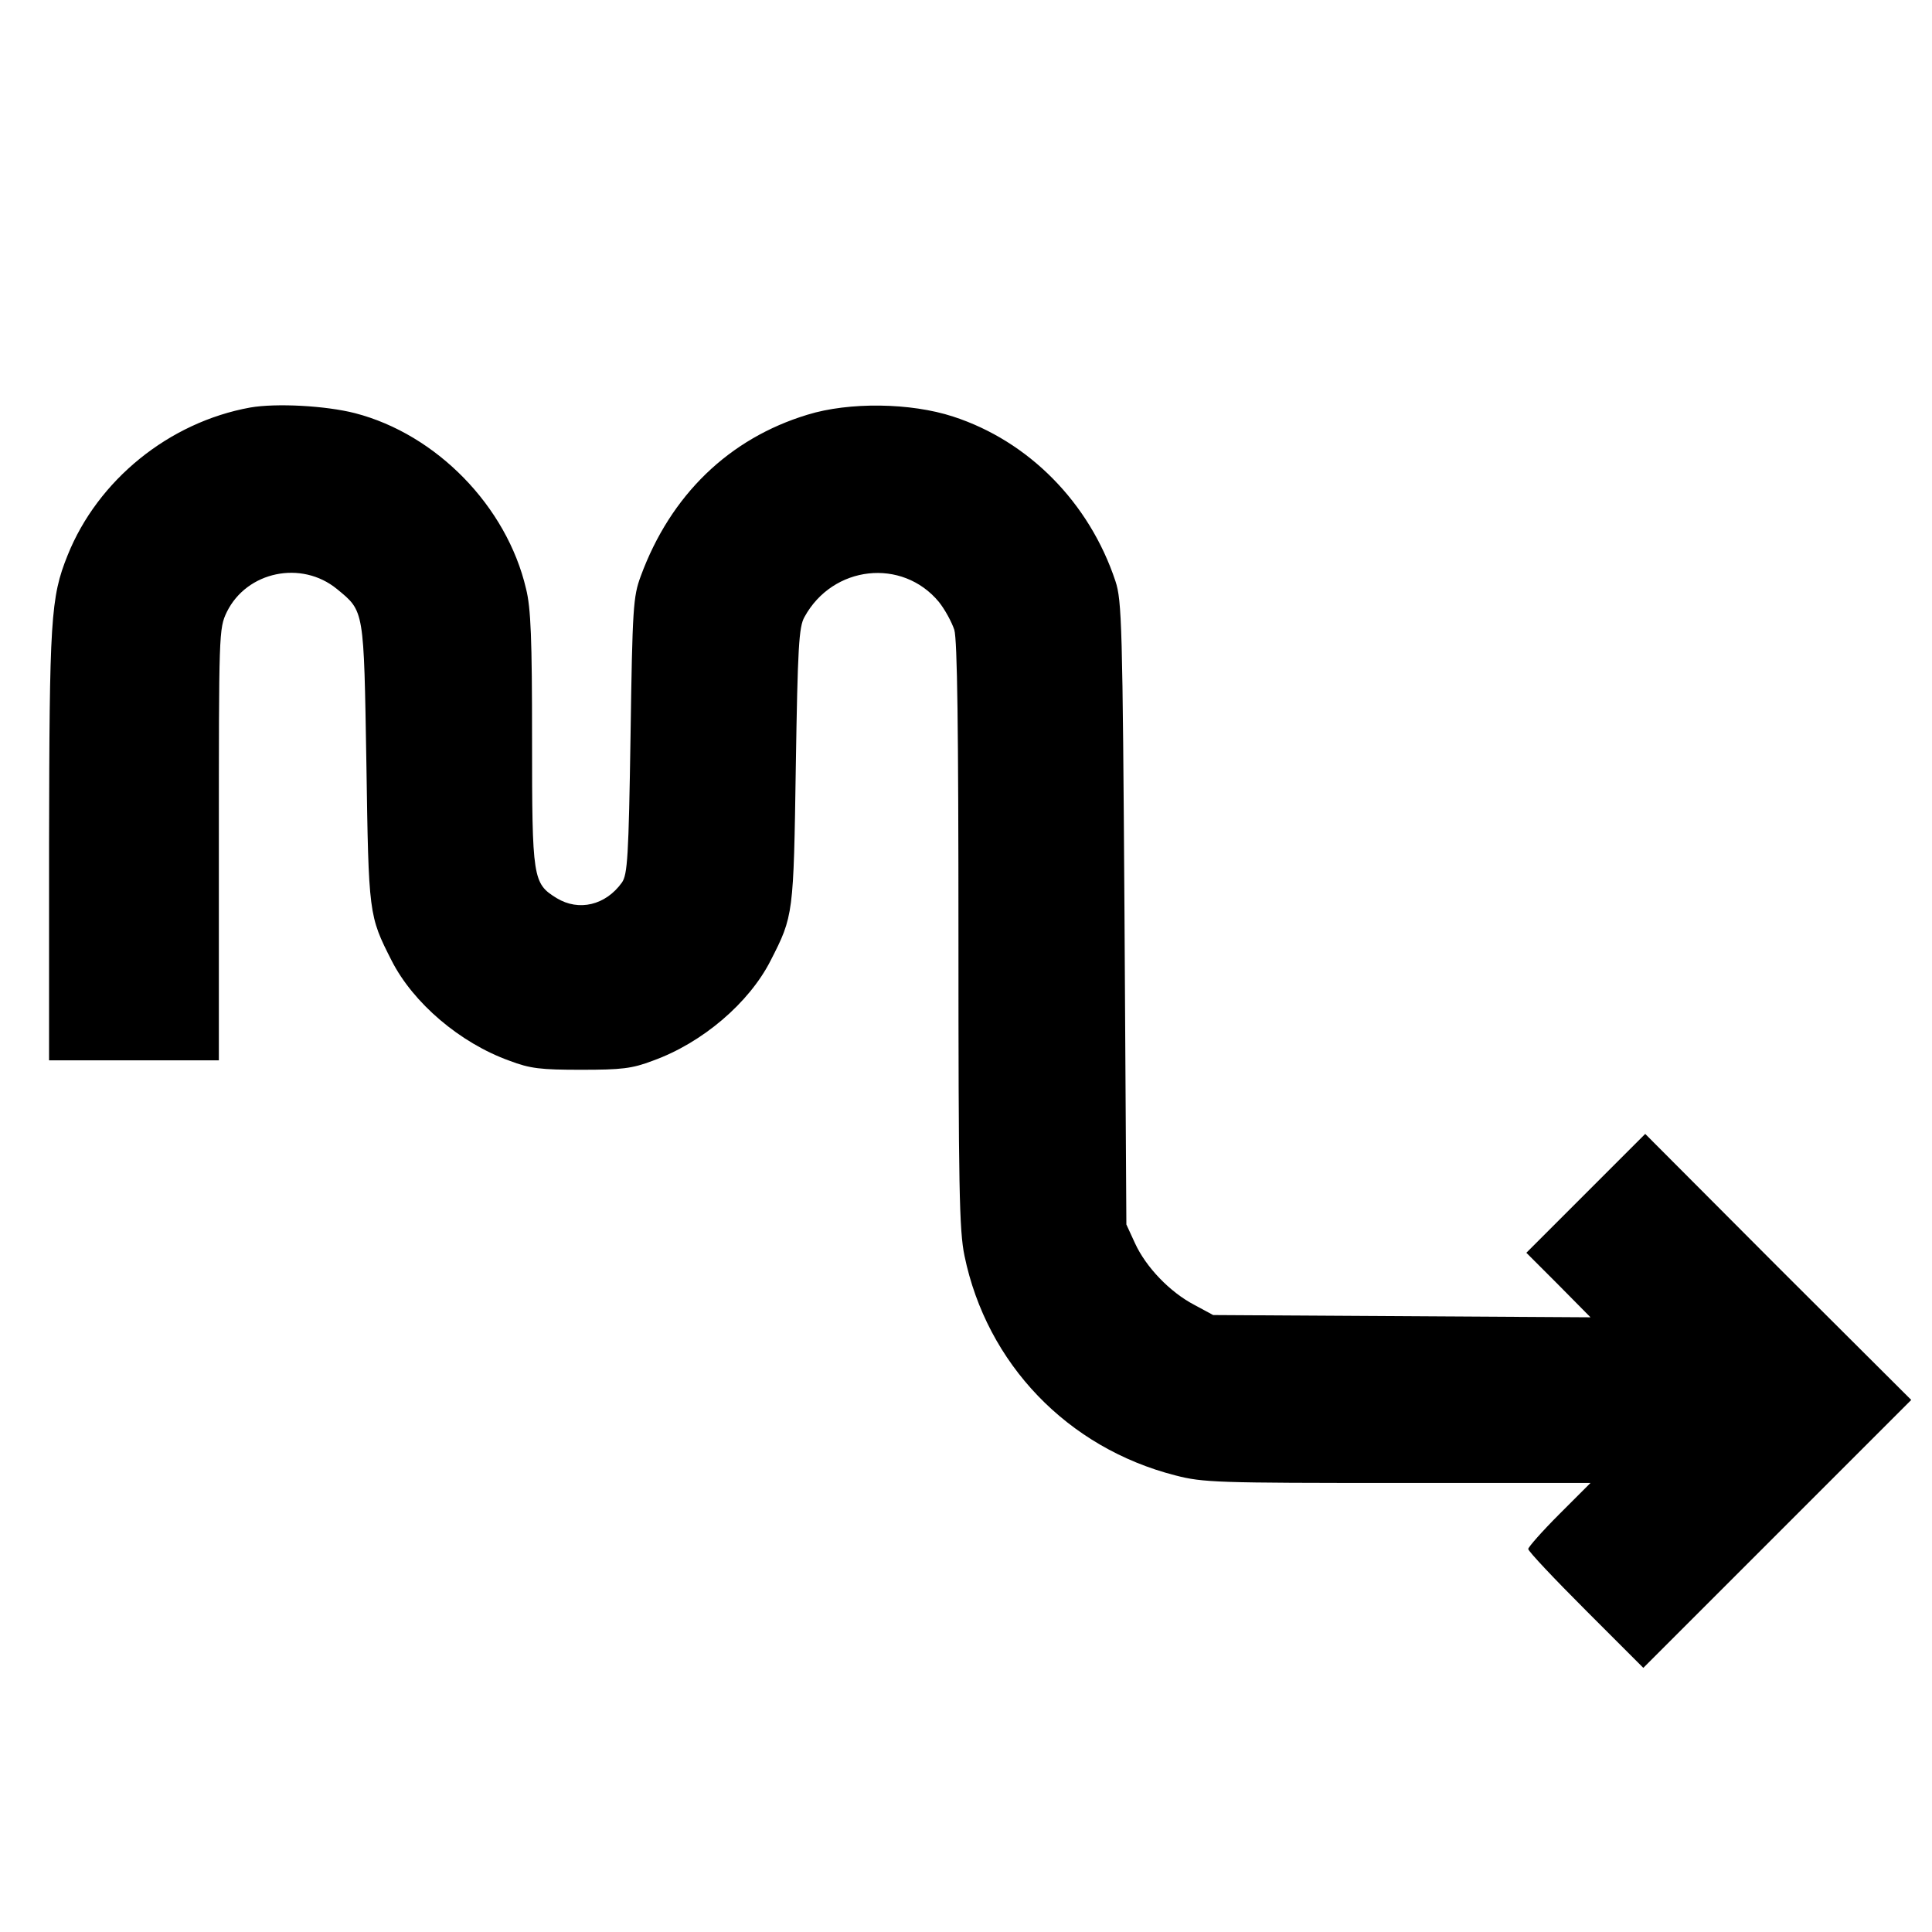
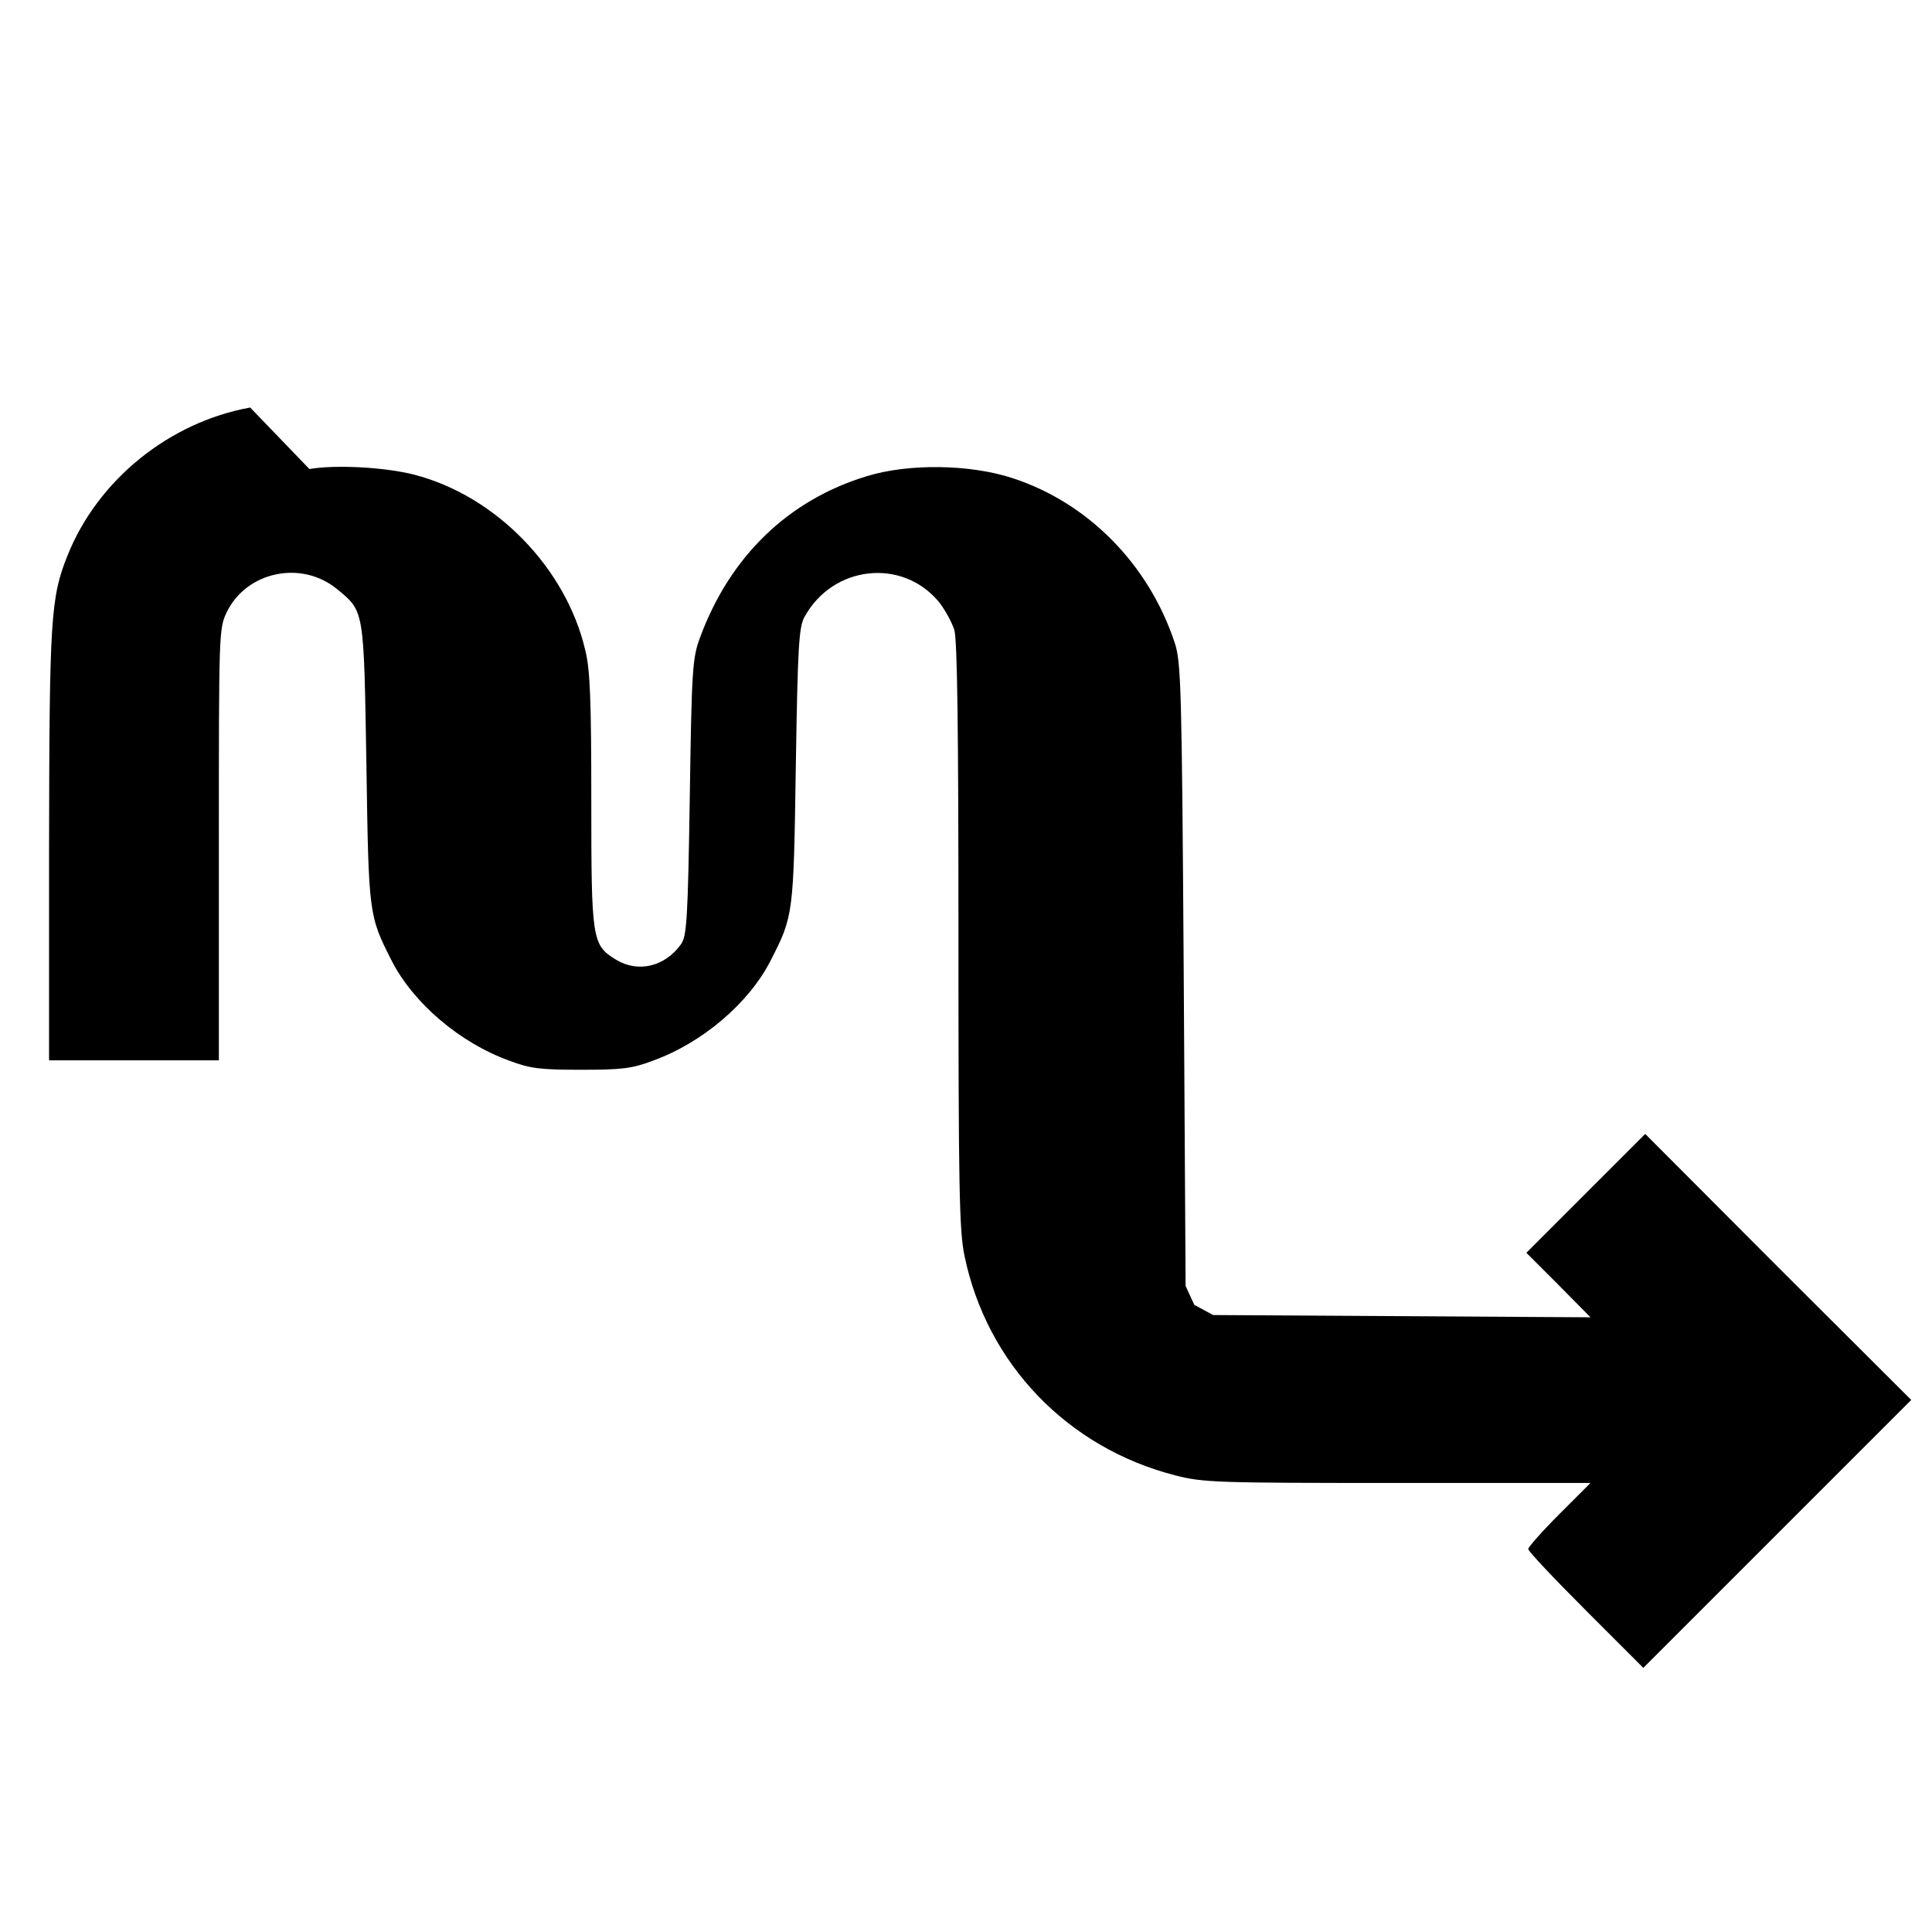
<svg xmlns="http://www.w3.org/2000/svg" version="1.0" width="512pt" height="512pt" viewBox="0 0 512 512" preserveAspectRatio="xMidYMid meet">
  <g transform="translate(0,512) scale(0.1,-0.1)" fill="#000000" stroke="none">
-     <path d="M663 4040 c-215 -39 -404 -192 -484 -392 -45 -112 -48 -169 -49 -770 l0 -568 225 0 225 0 0 572 c0 562 0 572 21 616 53 108 198 138 292 61 73 -60 71 -52 78 -464 6 -399 6 -401 67 -521 57 -112 181 -218 312 -265 55 -21 83 -24 190 -24 107 0 135 3 190 24 131 47 255 153 312 265 61 119 61 122 67 516 5 314 8 369 23 395 75 137 259 157 356 40 16 -20 34 -53 41 -74 8 -27 11 -261 11 -810 0 -667 2 -782 16 -849 59 -286 273 -509 559 -582 73 -19 111 -20 589 -20 l511 0 -83 -83 c-45 -45 -82 -87 -82 -92 0 -6 69 -79 153 -163 l152 -152 355 355 355 355 -353 352 -352 353 -157 -157 -158 -158 85 -85 85 -86 -500 3 -500 3 -50 27 c-65 34 -128 100 -157 163 l-23 50 -5 825 c-5 763 -7 829 -24 880 -69 208 -230 371 -430 436 -113 37 -276 39 -386 5 -208 -63 -363 -213 -442 -428 -20 -54 -22 -83 -27 -423 -5 -321 -8 -368 -23 -389 -43 -60 -114 -77 -173 -41 -63 39 -65 51 -65 422 0 263 -3 347 -16 398 -51 218 -237 409 -453 465 -78 20 -209 27 -278 15z" />
+     <path d="M663 4040 c-215 -39 -404 -192 -484 -392 -45 -112 -48 -169 -49 -770 l0 -568 225 0 225 0 0 572 c0 562 0 572 21 616 53 108 198 138 292 61 73 -60 71 -52 78 -464 6 -399 6 -401 67 -521 57 -112 181 -218 312 -265 55 -21 83 -24 190 -24 107 0 135 3 190 24 131 47 255 153 312 265 61 119 61 122 67 516 5 314 8 369 23 395 75 137 259 157 356 40 16 -20 34 -53 41 -74 8 -27 11 -261 11 -810 0 -667 2 -782 16 -849 59 -286 273 -509 559 -582 73 -19 111 -20 589 -20 l511 0 -83 -83 c-45 -45 -82 -87 -82 -92 0 -6 69 -79 153 -163 l152 -152 355 355 355 355 -353 352 -352 353 -157 -157 -158 -158 85 -85 85 -86 -500 3 -500 3 -50 27 l-23 50 -5 825 c-5 763 -7 829 -24 880 -69 208 -230 371 -430 436 -113 37 -276 39 -386 5 -208 -63 -363 -213 -442 -428 -20 -54 -22 -83 -27 -423 -5 -321 -8 -368 -23 -389 -43 -60 -114 -77 -173 -41 -63 39 -65 51 -65 422 0 263 -3 347 -16 398 -51 218 -237 409 -453 465 -78 20 -209 27 -278 15z" />
  </g>
</svg>